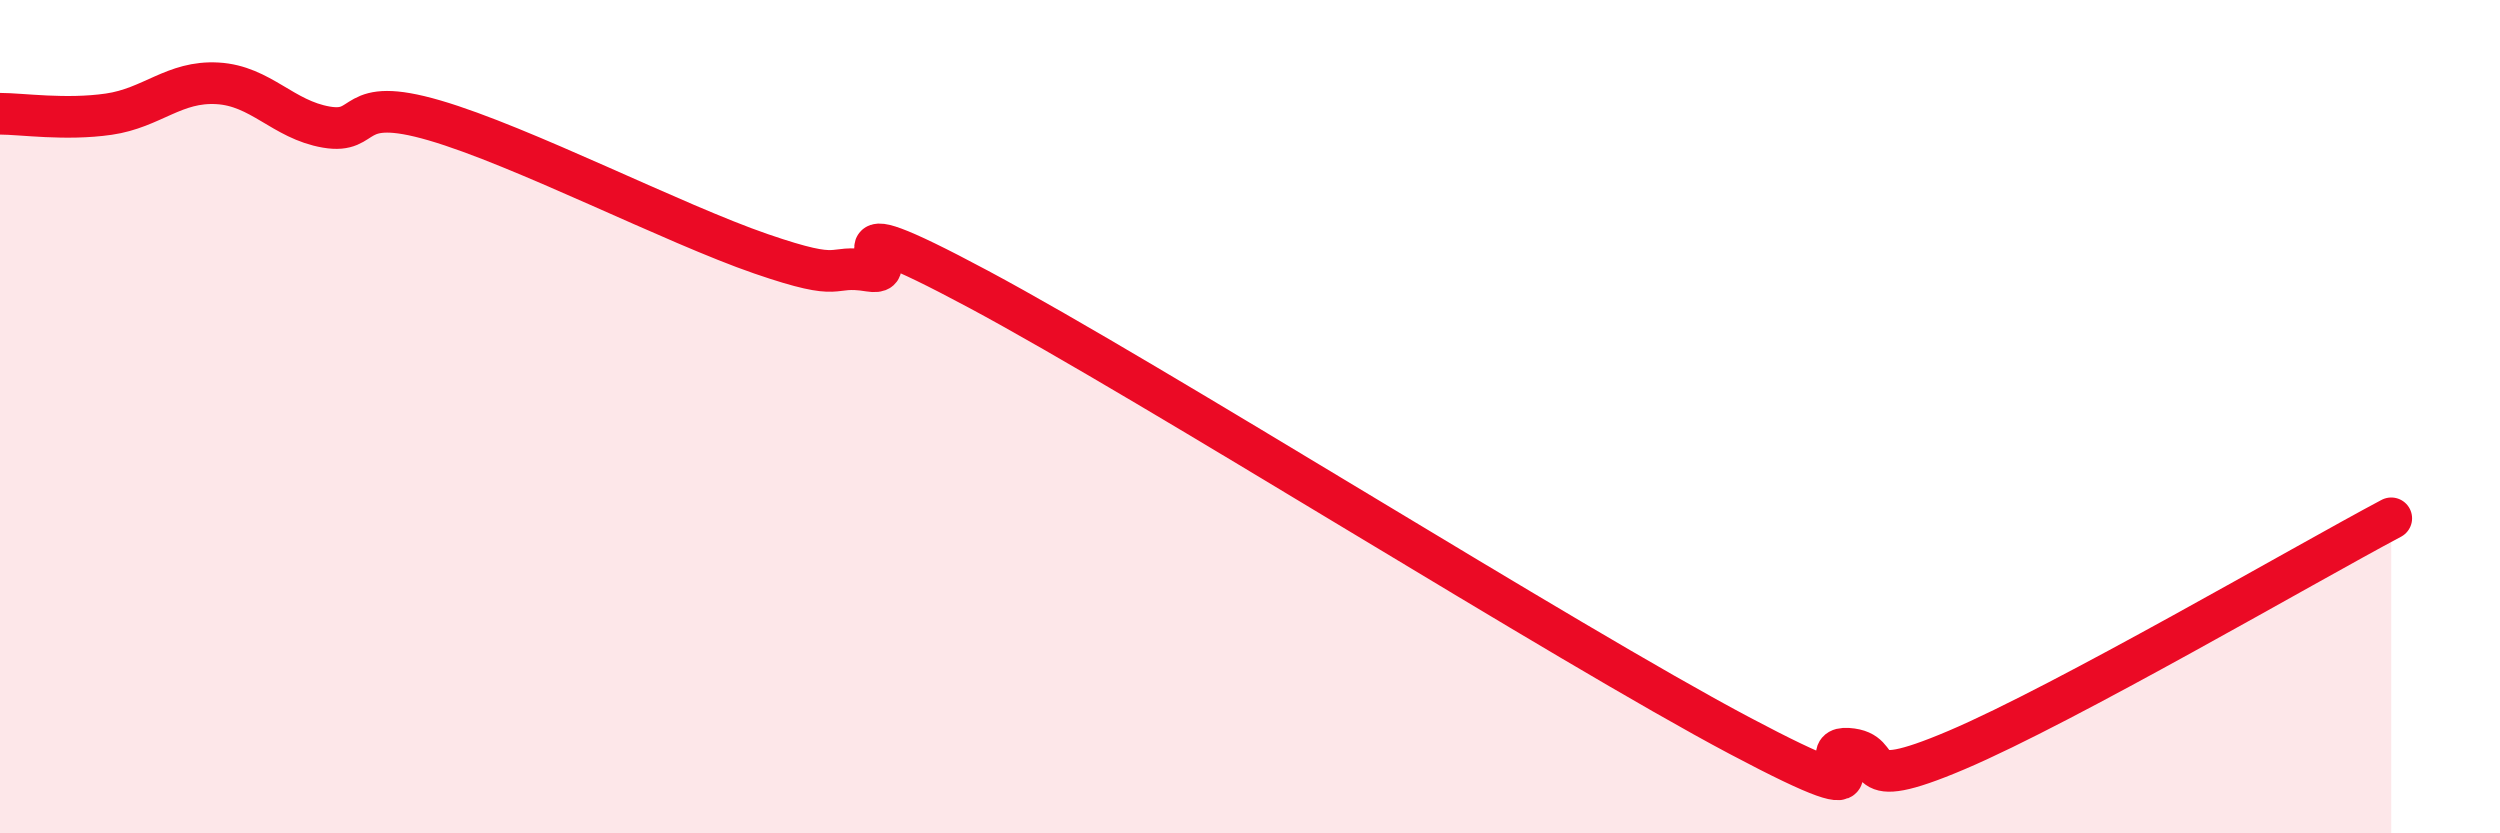
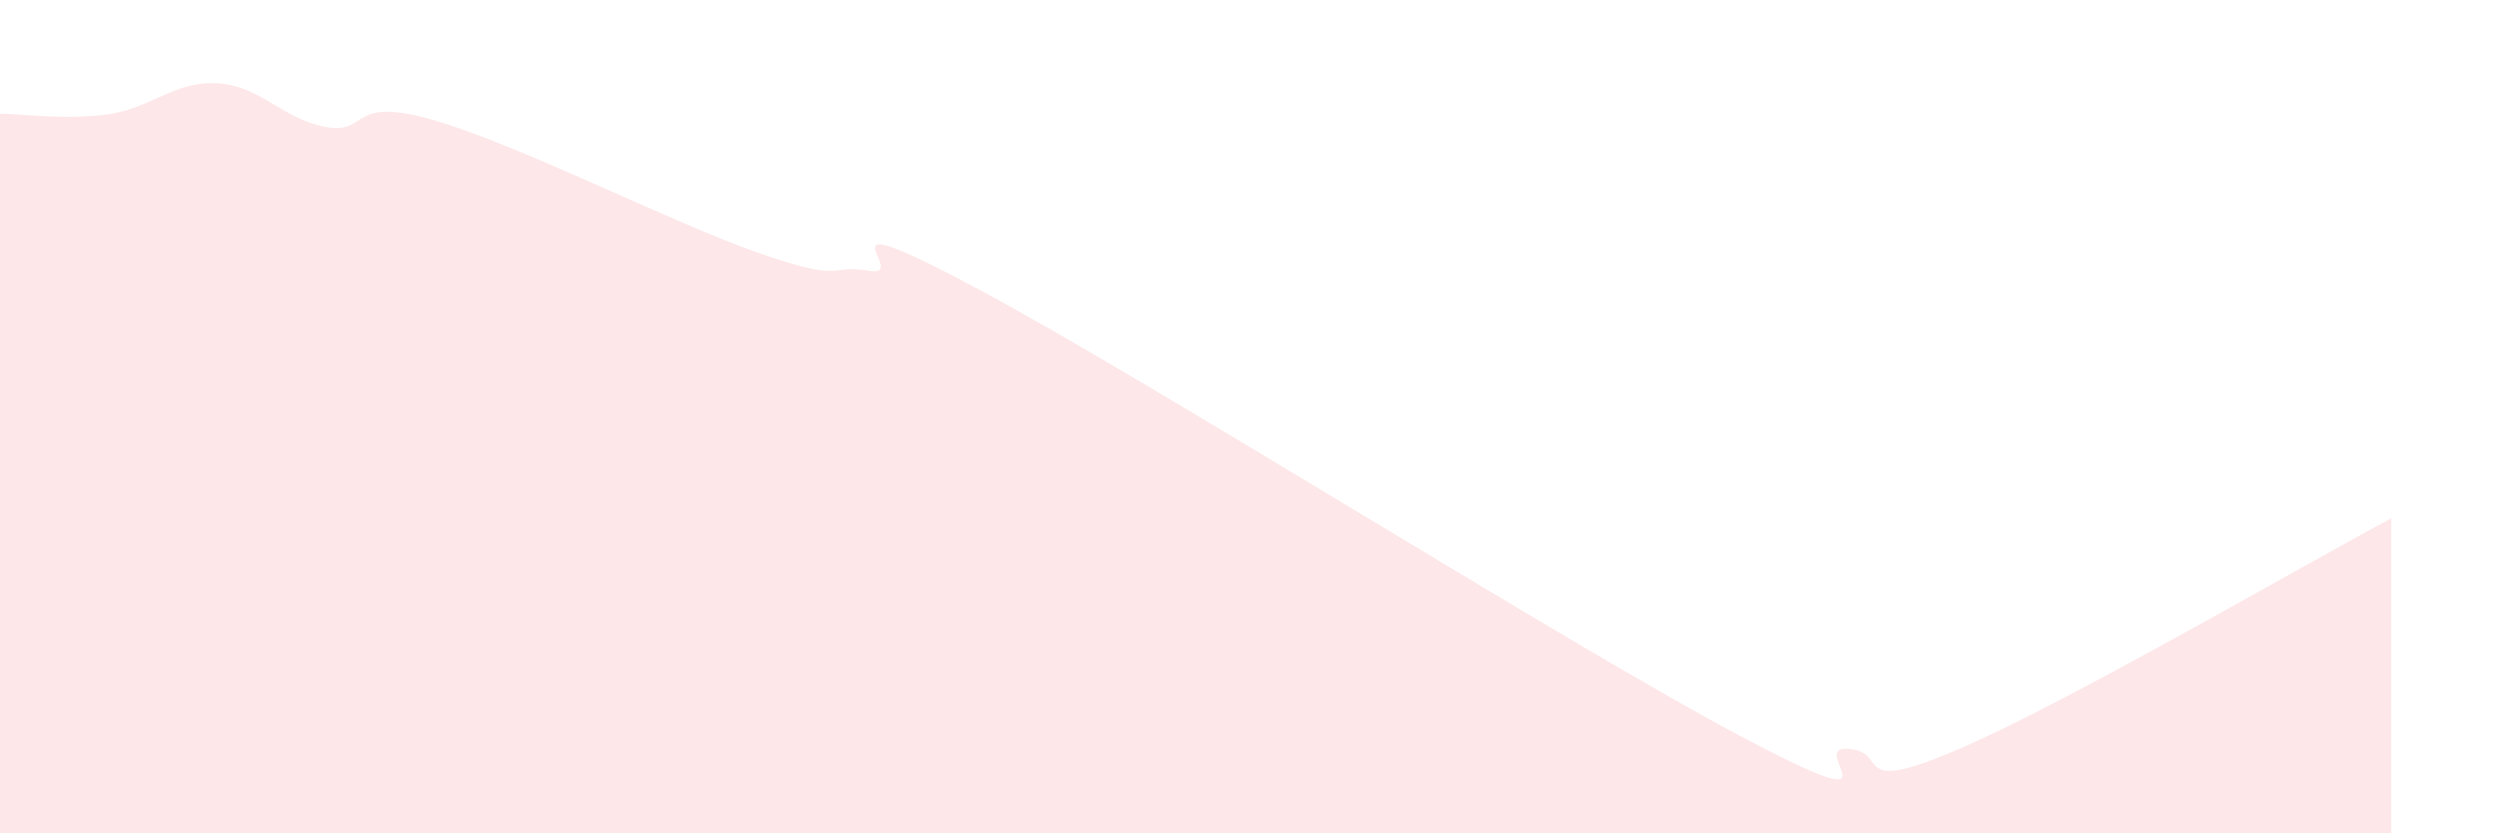
<svg xmlns="http://www.w3.org/2000/svg" width="60" height="20" viewBox="0 0 60 20">
  <path d="M 0,2.73 C 0.52,2.73 1.57,2.89 2.61,2.74 C 3.65,2.59 4.18,1.94 5.22,2 C 6.26,2.06 6.79,2.87 7.83,3.05 C 8.87,3.23 8.34,2.28 10.43,2.89 C 12.52,3.5 16.17,5.37 18.26,6.09 C 20.35,6.81 19.83,6.33 20.87,6.5 C 21.91,6.67 19.31,4.71 23.48,6.94 C 27.65,9.17 37.57,15.44 41.74,17.65 C 45.91,19.86 43.31,17.9 44.35,17.97 C 45.39,18.04 44.35,19.11 46.96,18 C 49.57,16.89 55.3,13.55 57.39,12.44L57.39 20L0 20Z" fill="#EB0A25" opacity="0.1" stroke-linecap="round" stroke-linejoin="round" />
-   <path d="M 0,2.73 C 0.52,2.73 1.57,2.89 2.61,2.74 C 3.65,2.59 4.18,1.94 5.22,2 C 6.26,2.06 6.79,2.87 7.83,3.05 C 8.87,3.23 8.34,2.28 10.43,2.89 C 12.52,3.5 16.17,5.37 18.26,6.09 C 20.35,6.81 19.83,6.33 20.87,6.5 C 21.91,6.67 19.31,4.71 23.48,6.94 C 27.65,9.17 37.57,15.44 41.74,17.65 C 45.91,19.86 43.31,17.9 44.35,17.97 C 45.39,18.04 44.35,19.11 46.96,18 C 49.57,16.89 55.3,13.55 57.39,12.44" stroke="#EB0A25" stroke-width="1" fill="none" stroke-linecap="round" stroke-linejoin="round" />
</svg>